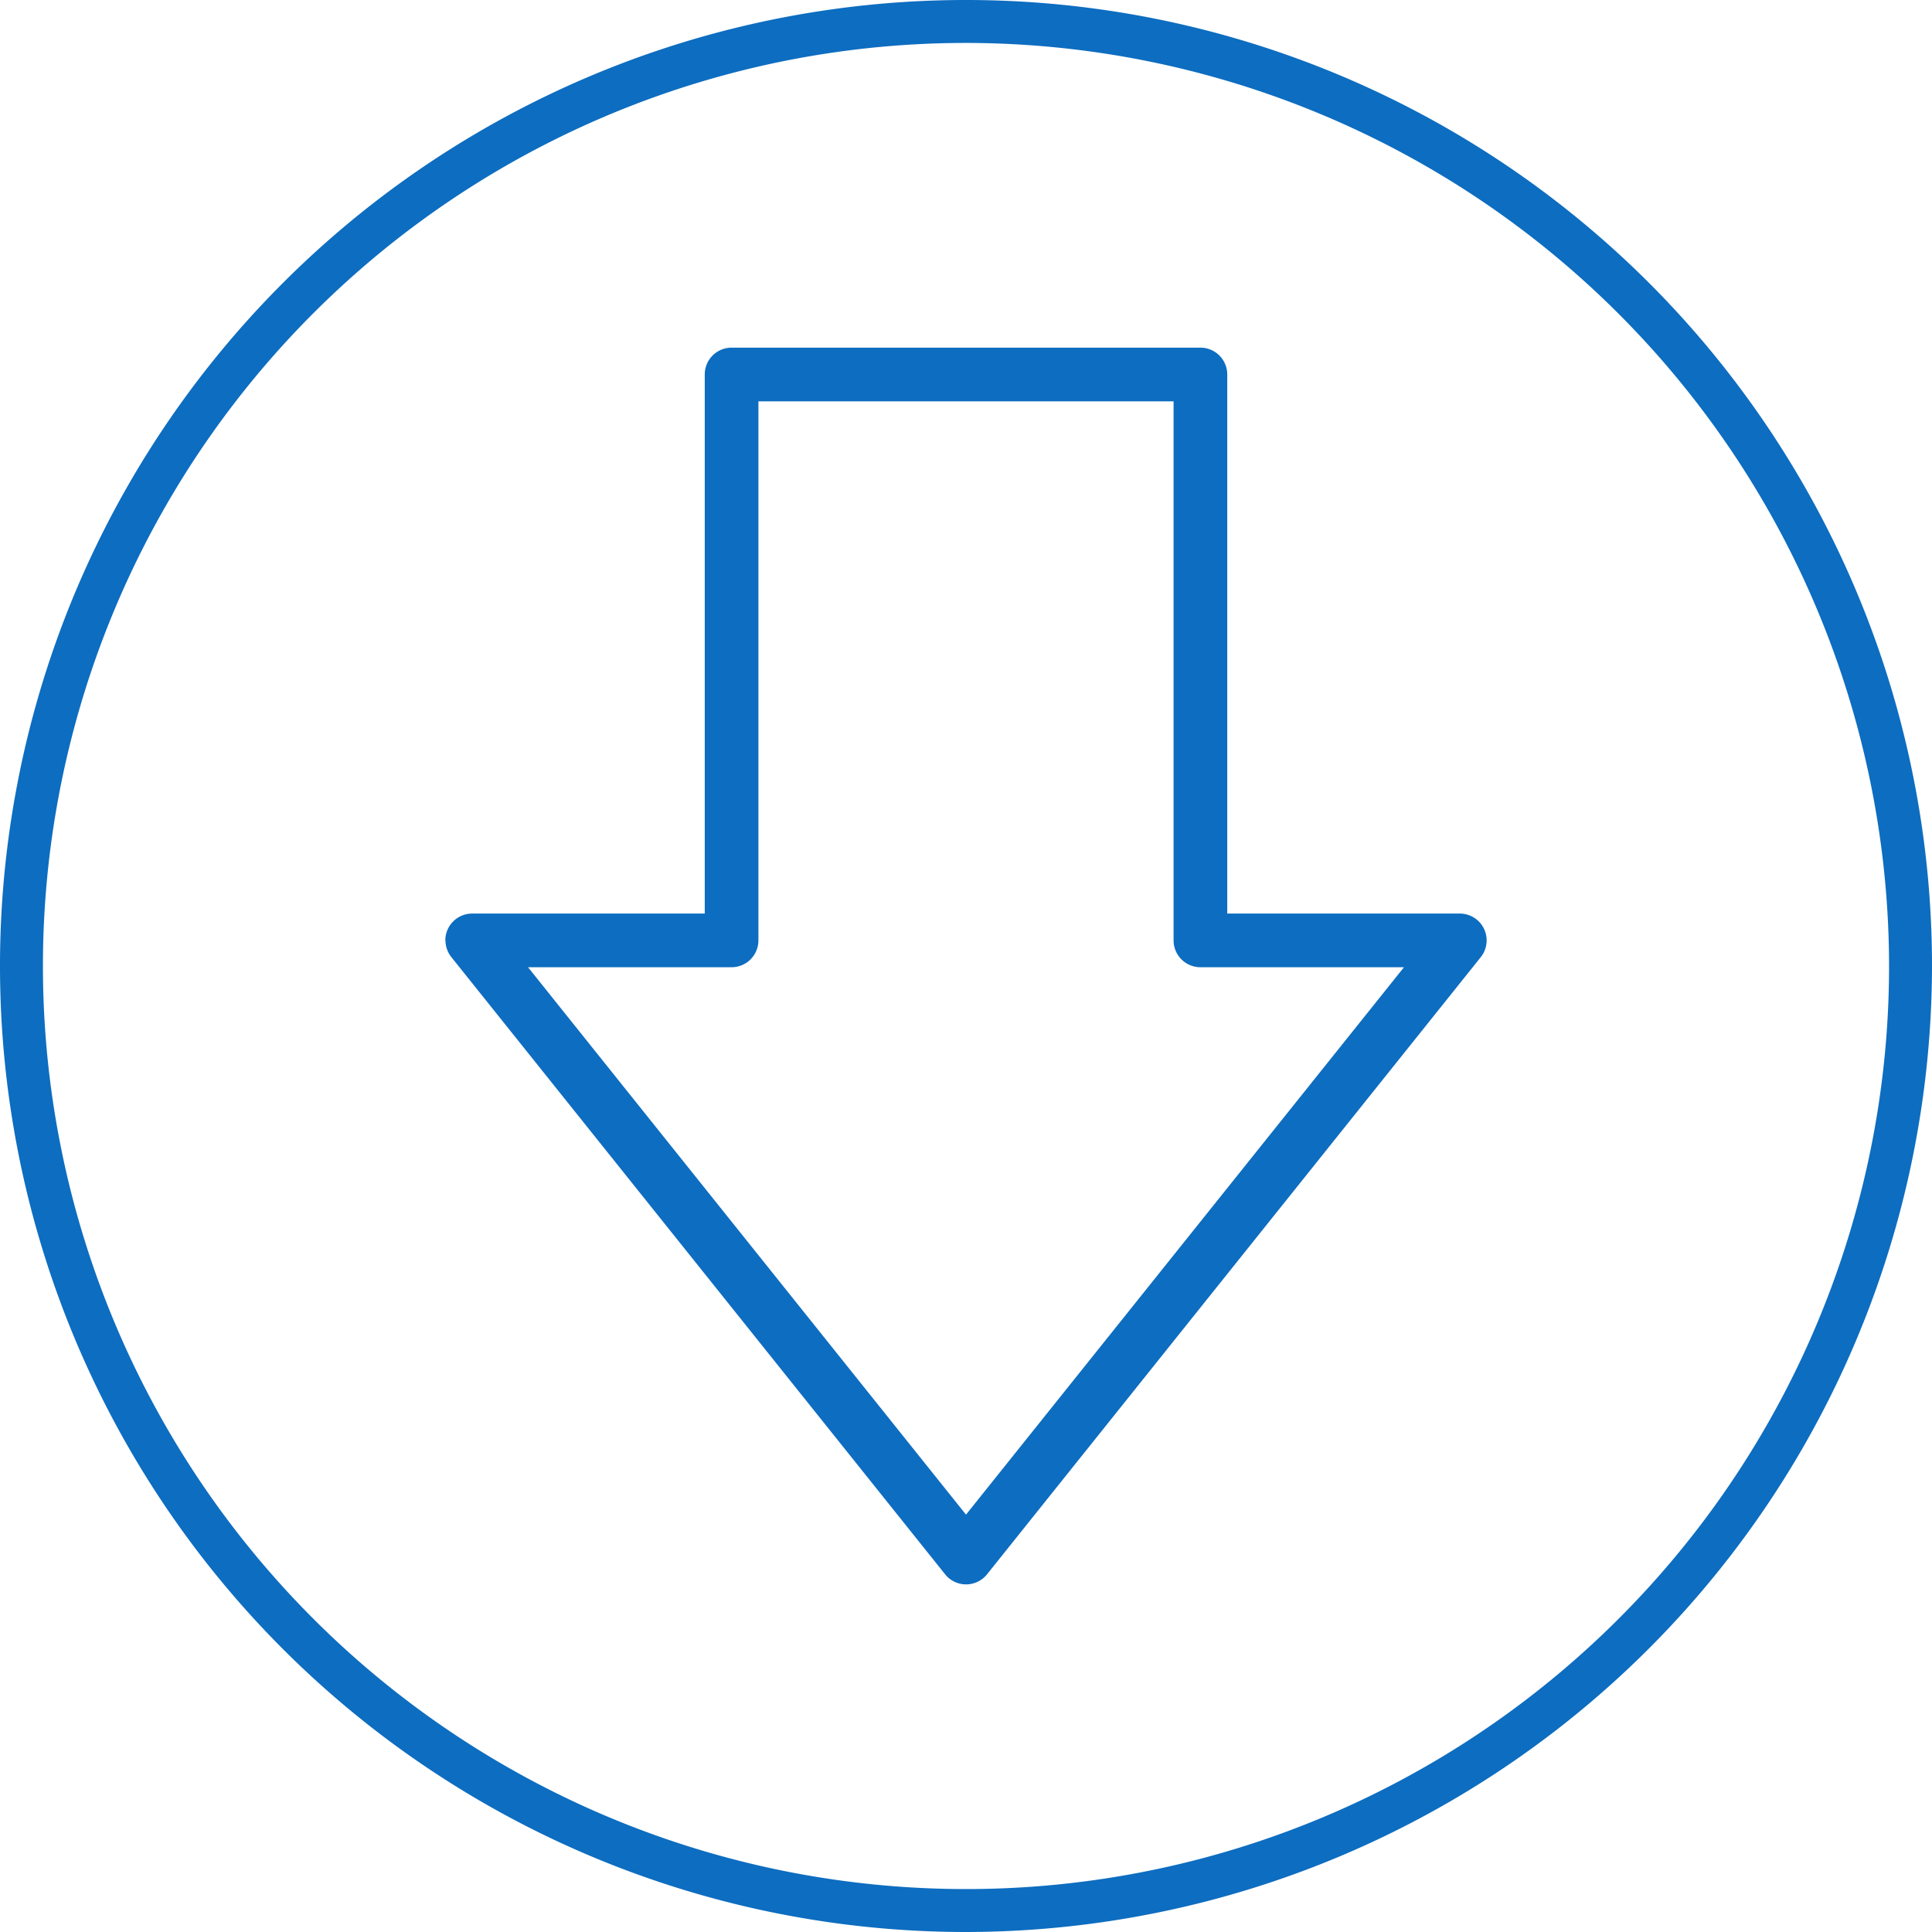
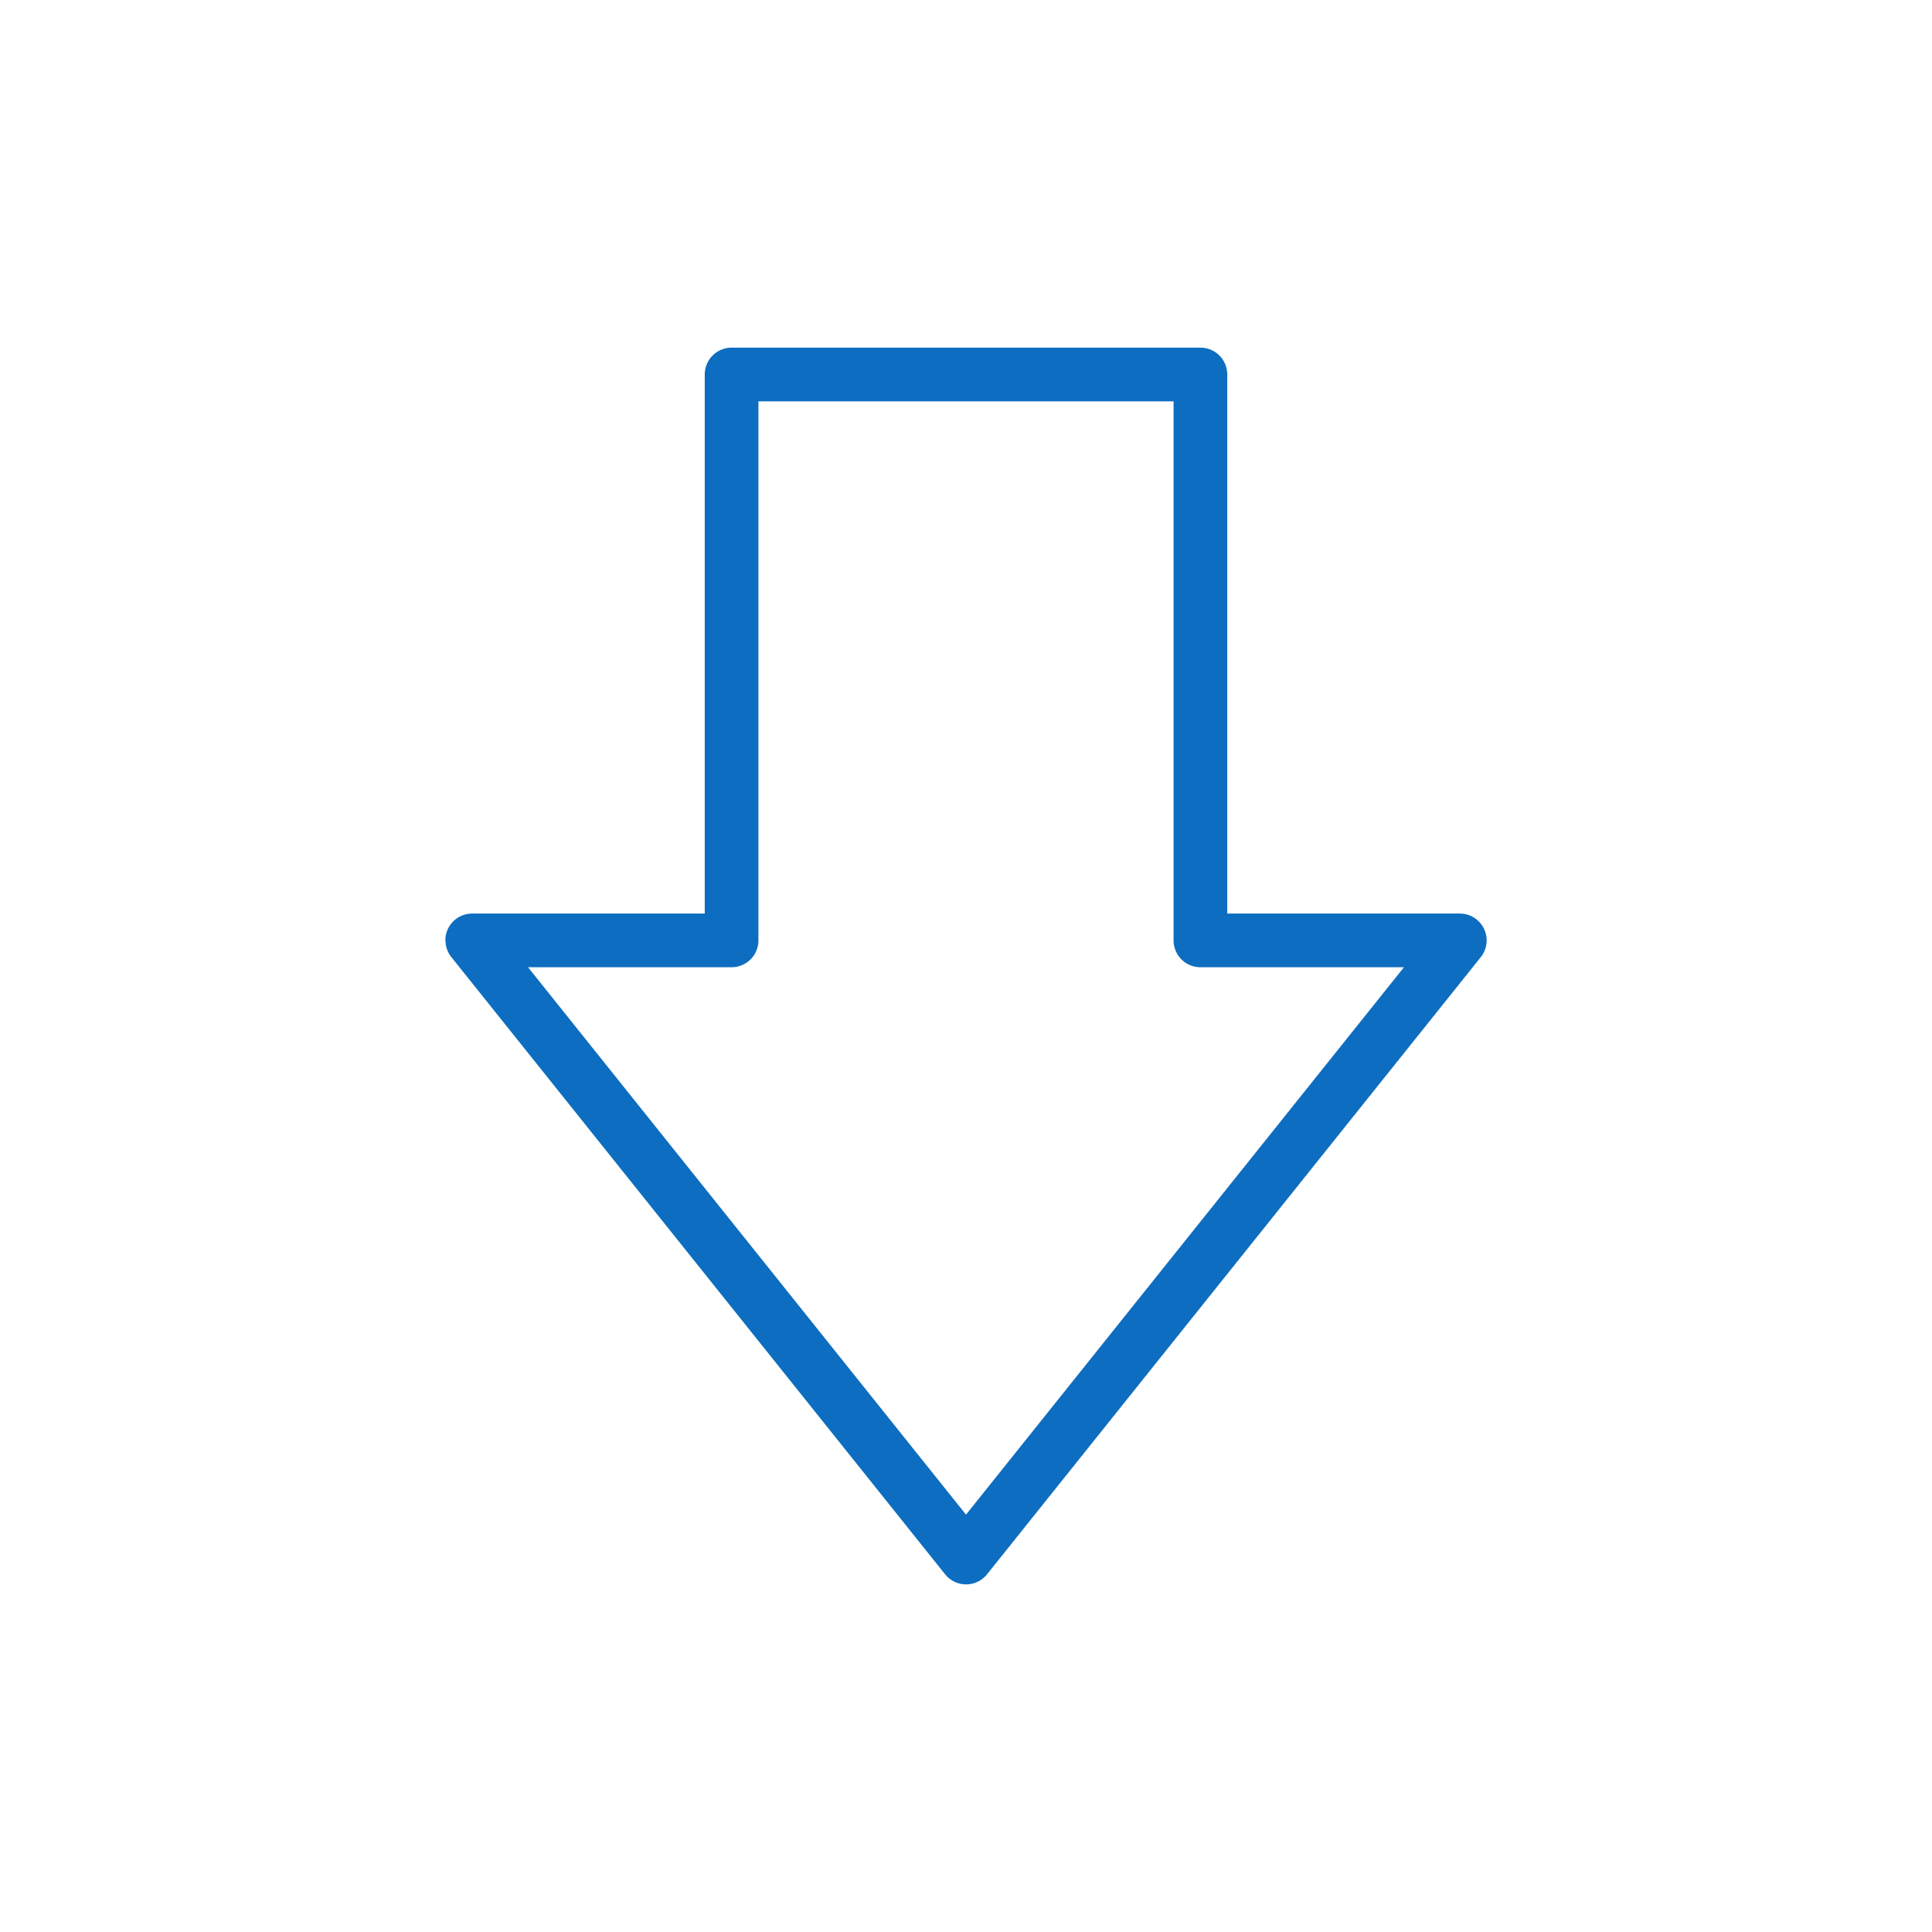
<svg xmlns="http://www.w3.org/2000/svg" width="36" height="36" viewBox="0 0 36 36">
  <defs>
    <style>.a{fill:#0d6dc0;}</style>
  </defs>
  <g transform="translate(-814.492 -674.346)">
    <g transform="translate(814.492 674.346)">
-       <path class="a" d="M832.492,710.346a18,18,0,1,1,18-18,18.021,18.021,0,0,1-18,18Zm0-35.2a17.2,17.2,0,1,0,17.2,17.2,17.219,17.219,0,0,0-17.2-17.2Z" transform="translate(-814.492 -674.346)" />
-     </g>
+       </g>
    <g transform="translate(822.79 680.824)">
      <path class="a" d="M827.29,696.369a.5.5,0,0,1,.5-.5h4.334V685.824a.5.5,0,0,1,.5-.5h8.736a.5.5,0,0,1,.5.5v10.045h4.334a.5.5,0,0,1,.39.812l-9.2,11.5a.5.5,0,0,1-.781,0l-9.2-11.5a.5.5,0,0,1-.11-.312Zm5.834-10.045v10.045a.5.5,0,0,1-.5.5h-3.793l8.161,10.2,8.161-10.2H841.36a.5.5,0,0,1-.5-.5V686.324Z" transform="translate(-827.29 -685.324)" />
    </g>
  </g>
</svg>